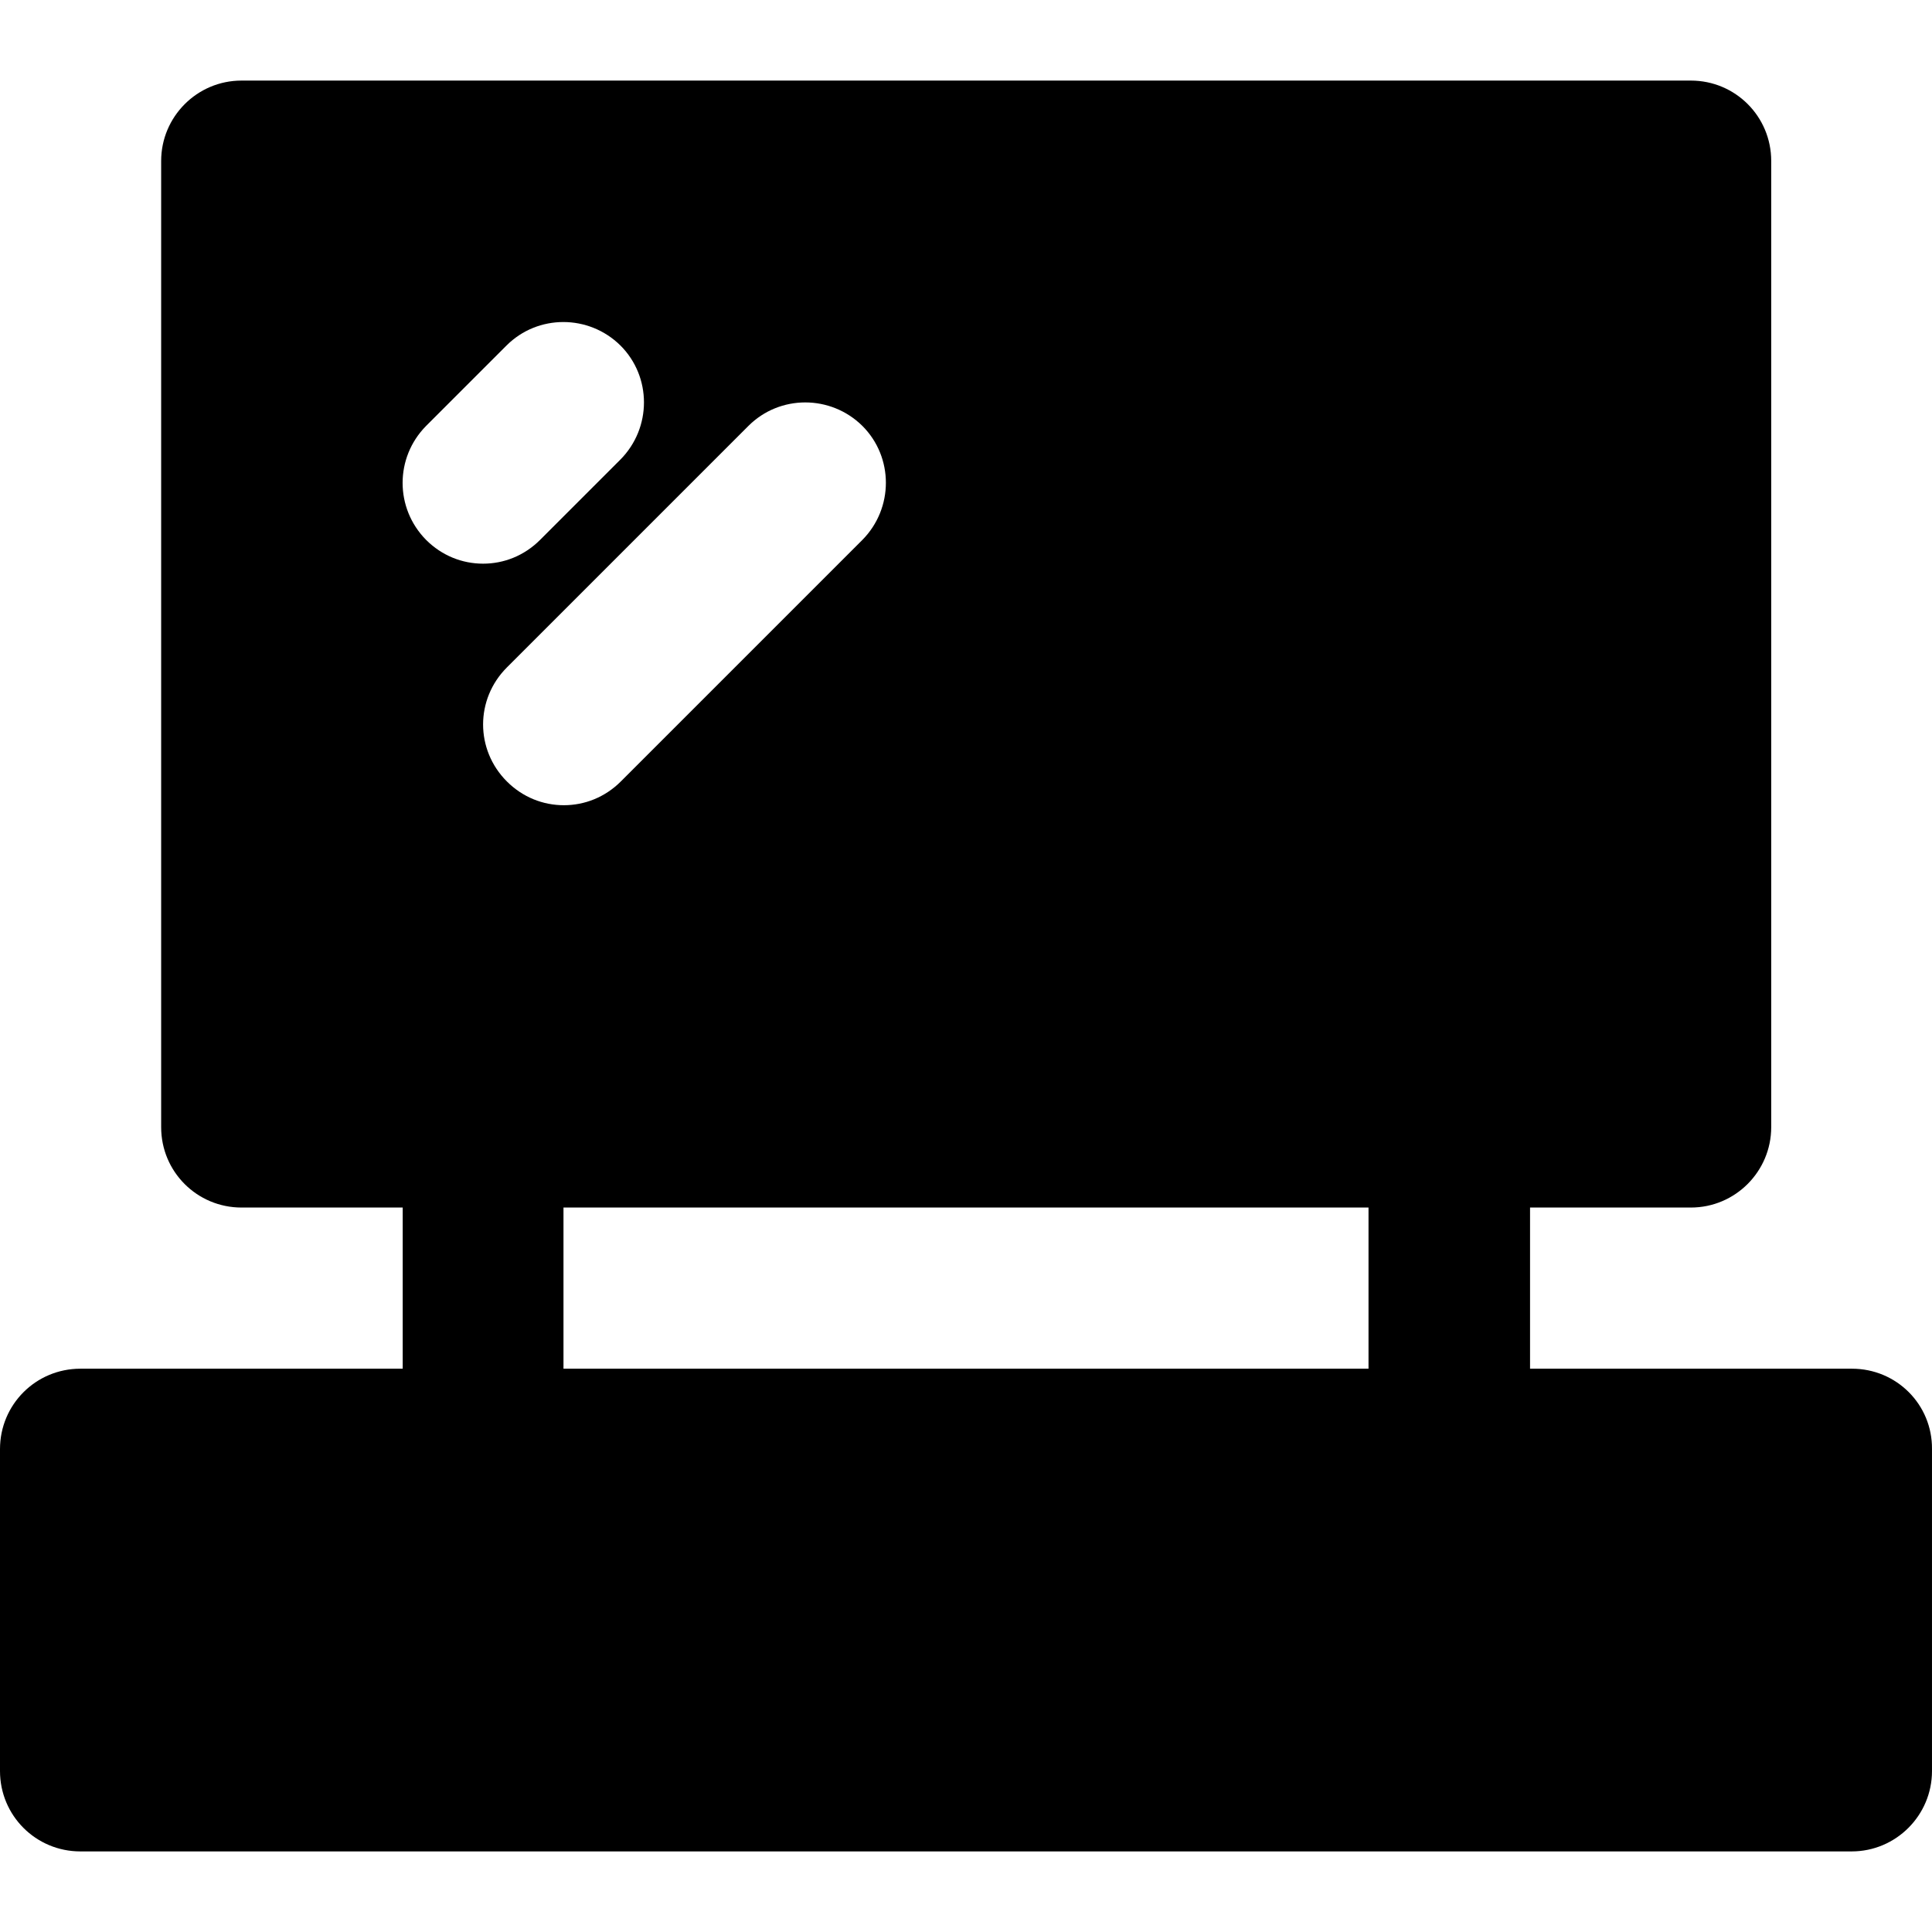
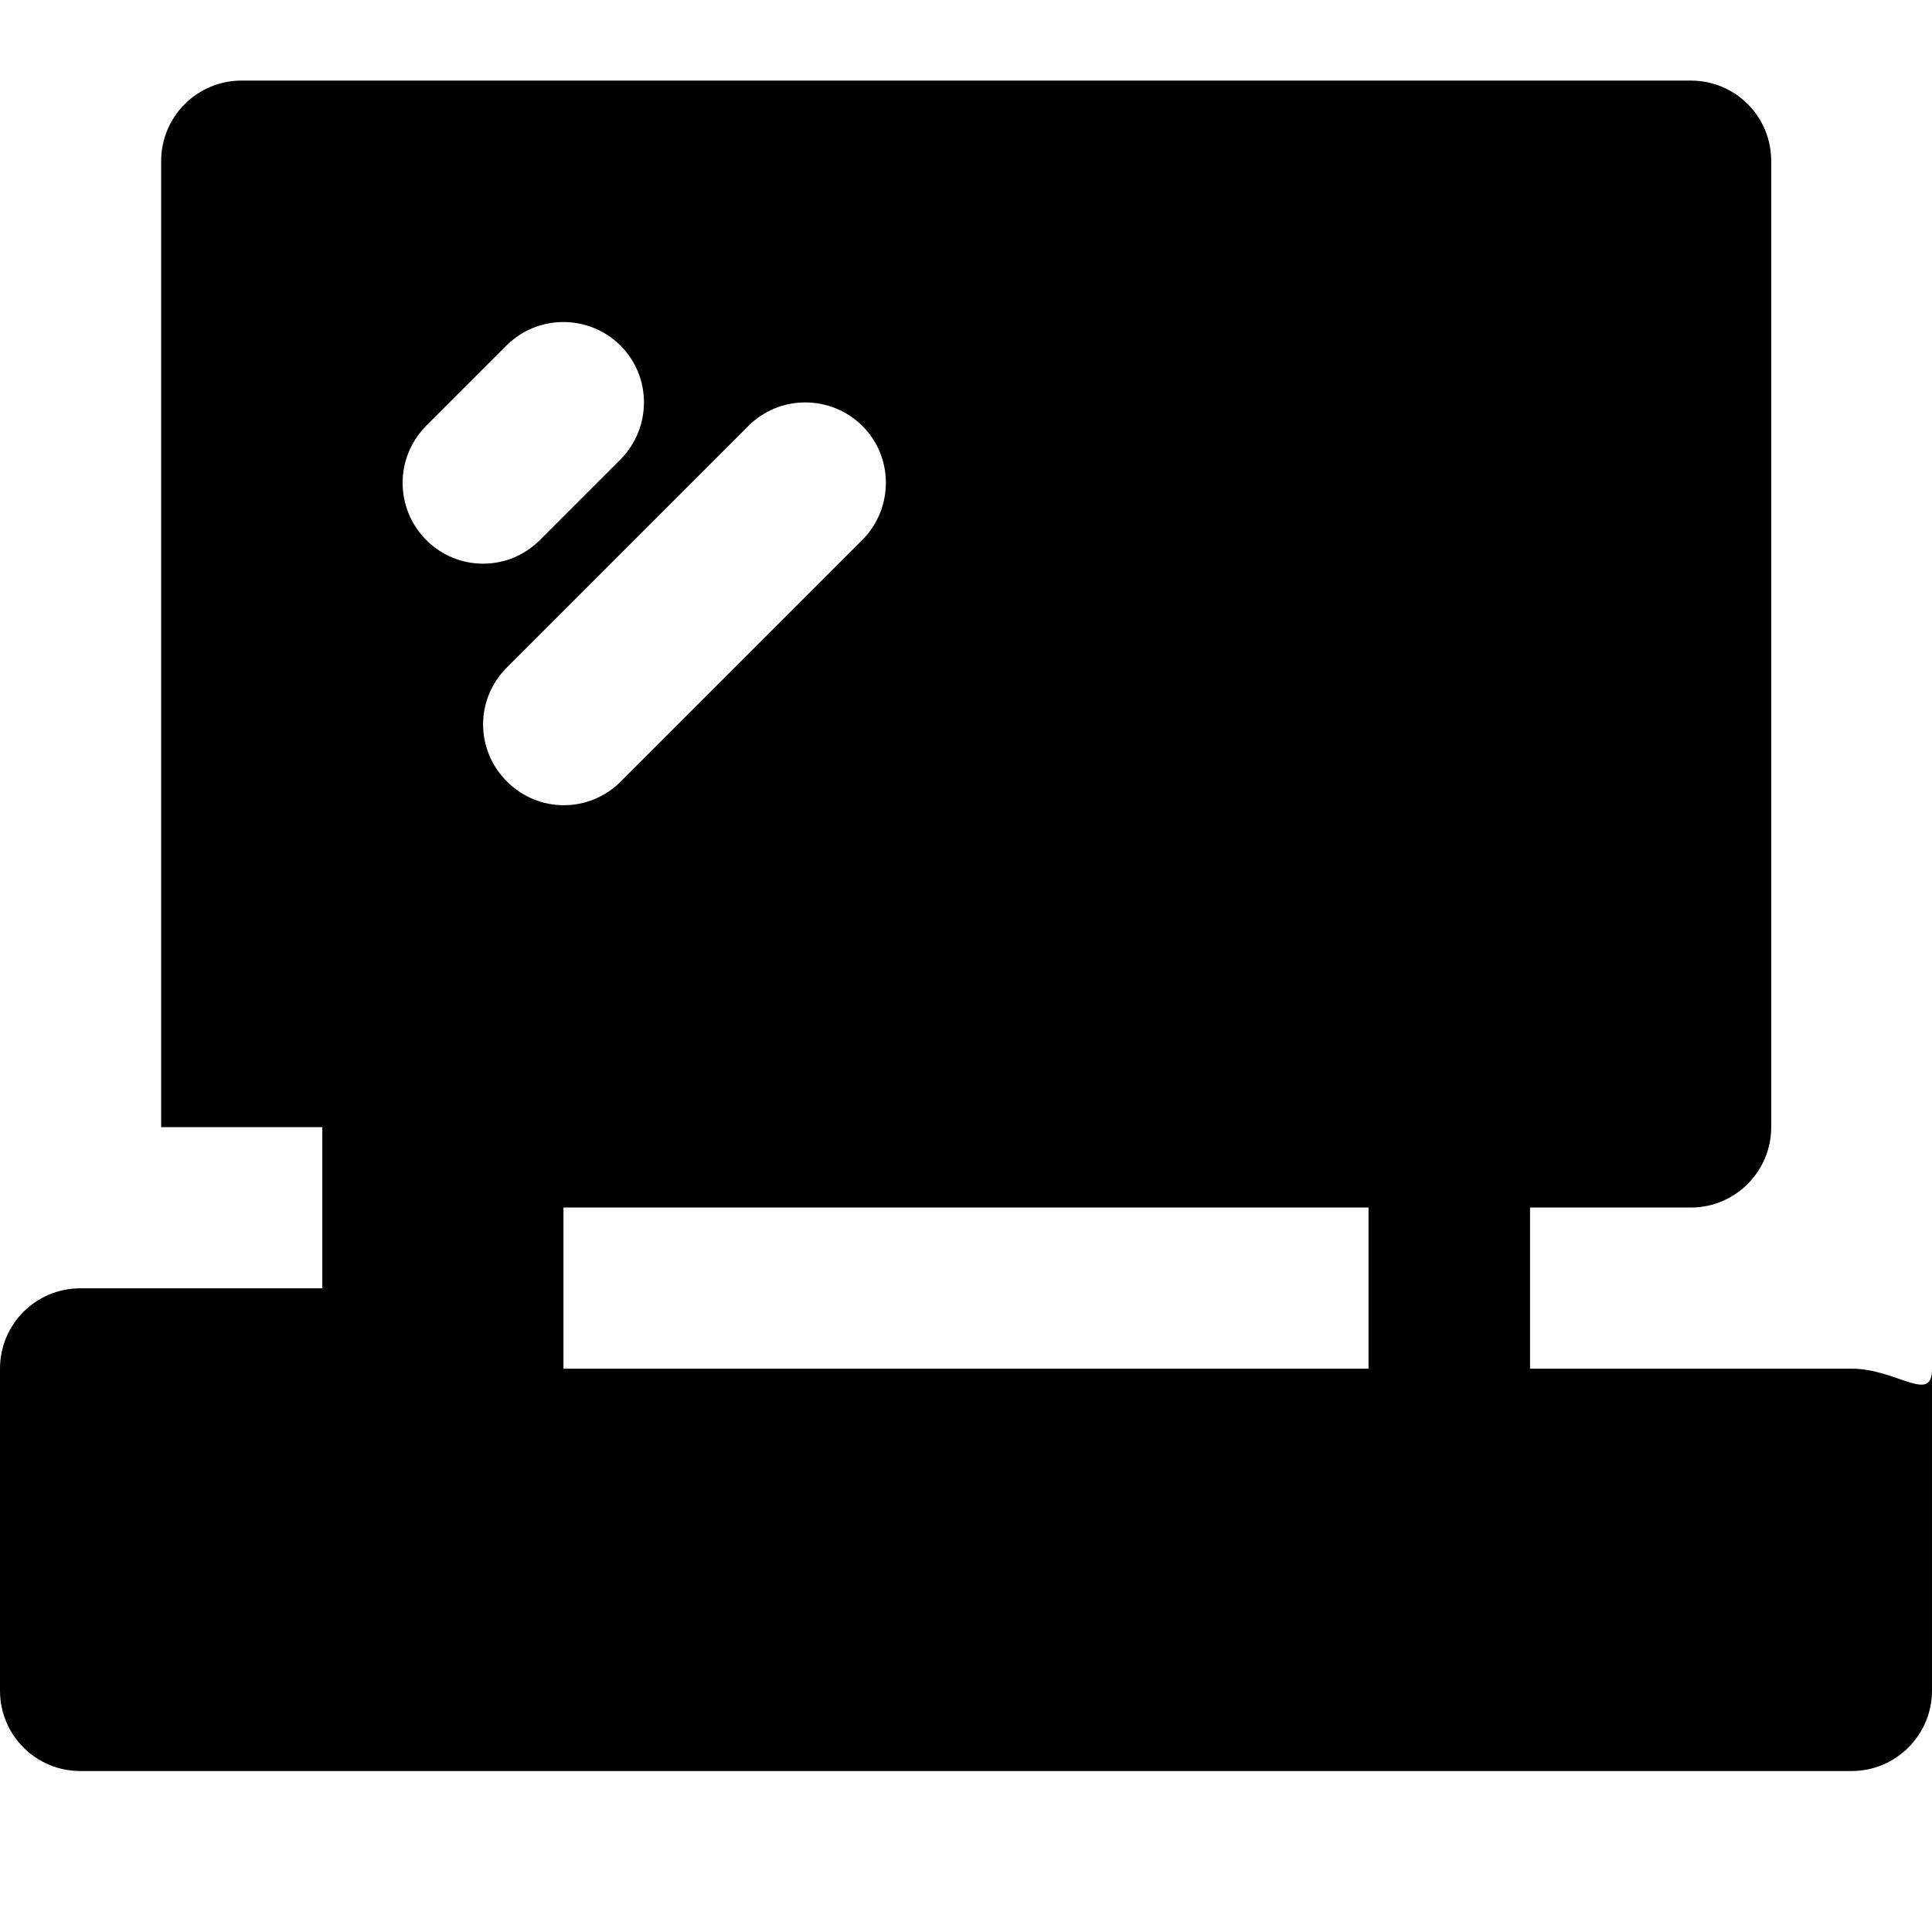
<svg xmlns="http://www.w3.org/2000/svg" fill="#000000" height="800px" width="800px" version="1.1" id="Layer_1" viewBox="0 0 511.901 511.901" xml:space="preserve">
  <g>
    <g>
-       <path d="M490.7,362.65h-85.3v-42.7H448c11.8,0,21.3-9.6,21.3-21.3v-256c0-11.8-9.5-21.3-21.3-21.3H64c-11.8,0-21.3,9.6-21.3,21.3    v256c0,11.8,9.5,21.3,21.3,21.3h42.7v42.7H21.3c-11.8,0-21.3,9.5-21.3,21.3v85.3c0,11.8,9.5,21.3,21.3,21.3h469.3    c11.8,0,21.3-9.6,21.3-21.3v-85.3C512,372.15,502.5,362.65,490.7,362.65z M112.9,112.85l21.3-21.3c8.3-8.3,21.8-8.3,30.2,0    c8.3,8.3,8.3,21.8,0,30.2l-21.3,21.3c-4.2,4.2-9.6,6.3-15.1,6.3s-10.9-2.1-15.1-6.3C104.6,134.65,104.6,121.25,112.9,112.85z     M134.3,176.85l64-64c8.3-8.3,21.8-8.3,30.2,0c8.3,8.3,8.3,21.8,0,30.2l-64,64c-4.2,4.2-9.6,6.3-15.1,6.3s-10.9-2.1-15.1-6.3    C125.9,198.65,125.9,185.25,134.3,176.85z M362.6,362.65H149.3v-42.7h213.3V362.65z" />
+       <path d="M490.7,362.65h-85.3v-42.7H448c11.8,0,21.3-9.6,21.3-21.3v-256c0-11.8-9.5-21.3-21.3-21.3H64c-11.8,0-21.3,9.6-21.3,21.3    v256h42.7v42.7H21.3c-11.8,0-21.3,9.5-21.3,21.3v85.3c0,11.8,9.5,21.3,21.3,21.3h469.3    c11.8,0,21.3-9.6,21.3-21.3v-85.3C512,372.15,502.5,362.65,490.7,362.65z M112.9,112.85l21.3-21.3c8.3-8.3,21.8-8.3,30.2,0    c8.3,8.3,8.3,21.8,0,30.2l-21.3,21.3c-4.2,4.2-9.6,6.3-15.1,6.3s-10.9-2.1-15.1-6.3C104.6,134.65,104.6,121.25,112.9,112.85z     M134.3,176.85l64-64c8.3-8.3,21.8-8.3,30.2,0c8.3,8.3,8.3,21.8,0,30.2l-64,64c-4.2,4.2-9.6,6.3-15.1,6.3s-10.9-2.1-15.1-6.3    C125.9,198.65,125.9,185.25,134.3,176.85z M362.6,362.65H149.3v-42.7h213.3V362.65z" />
    </g>
  </g>
</svg>